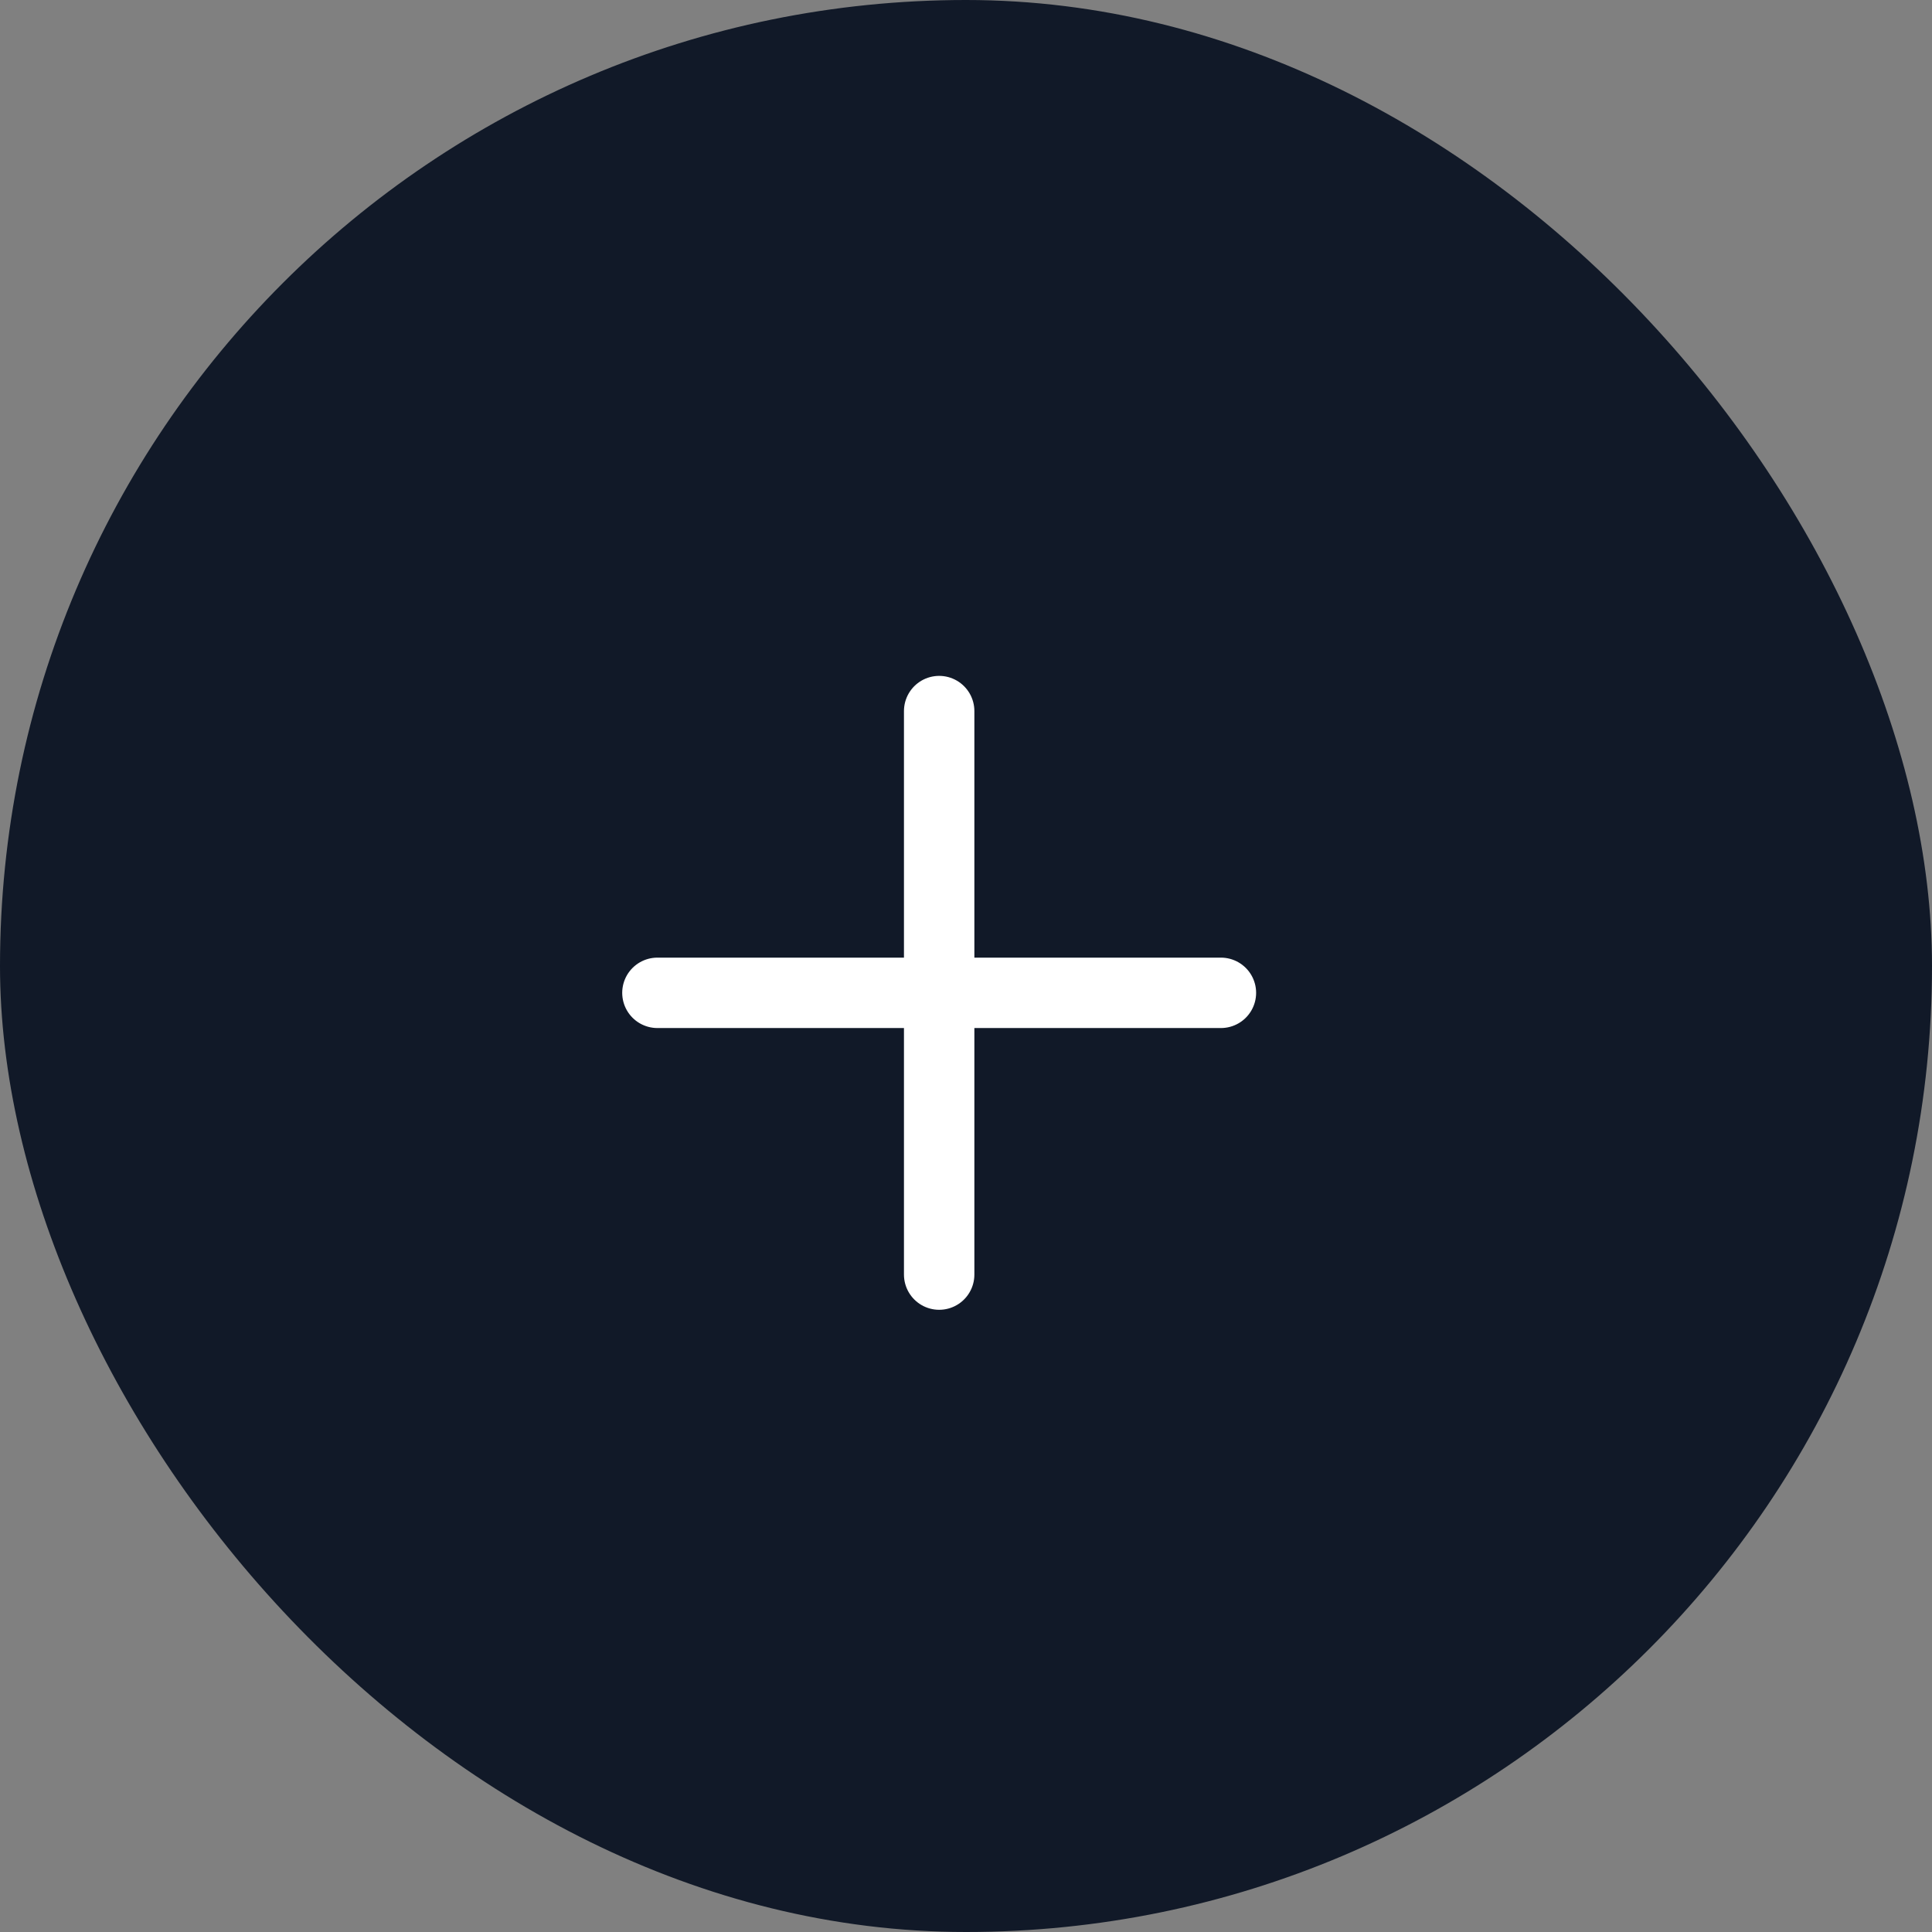
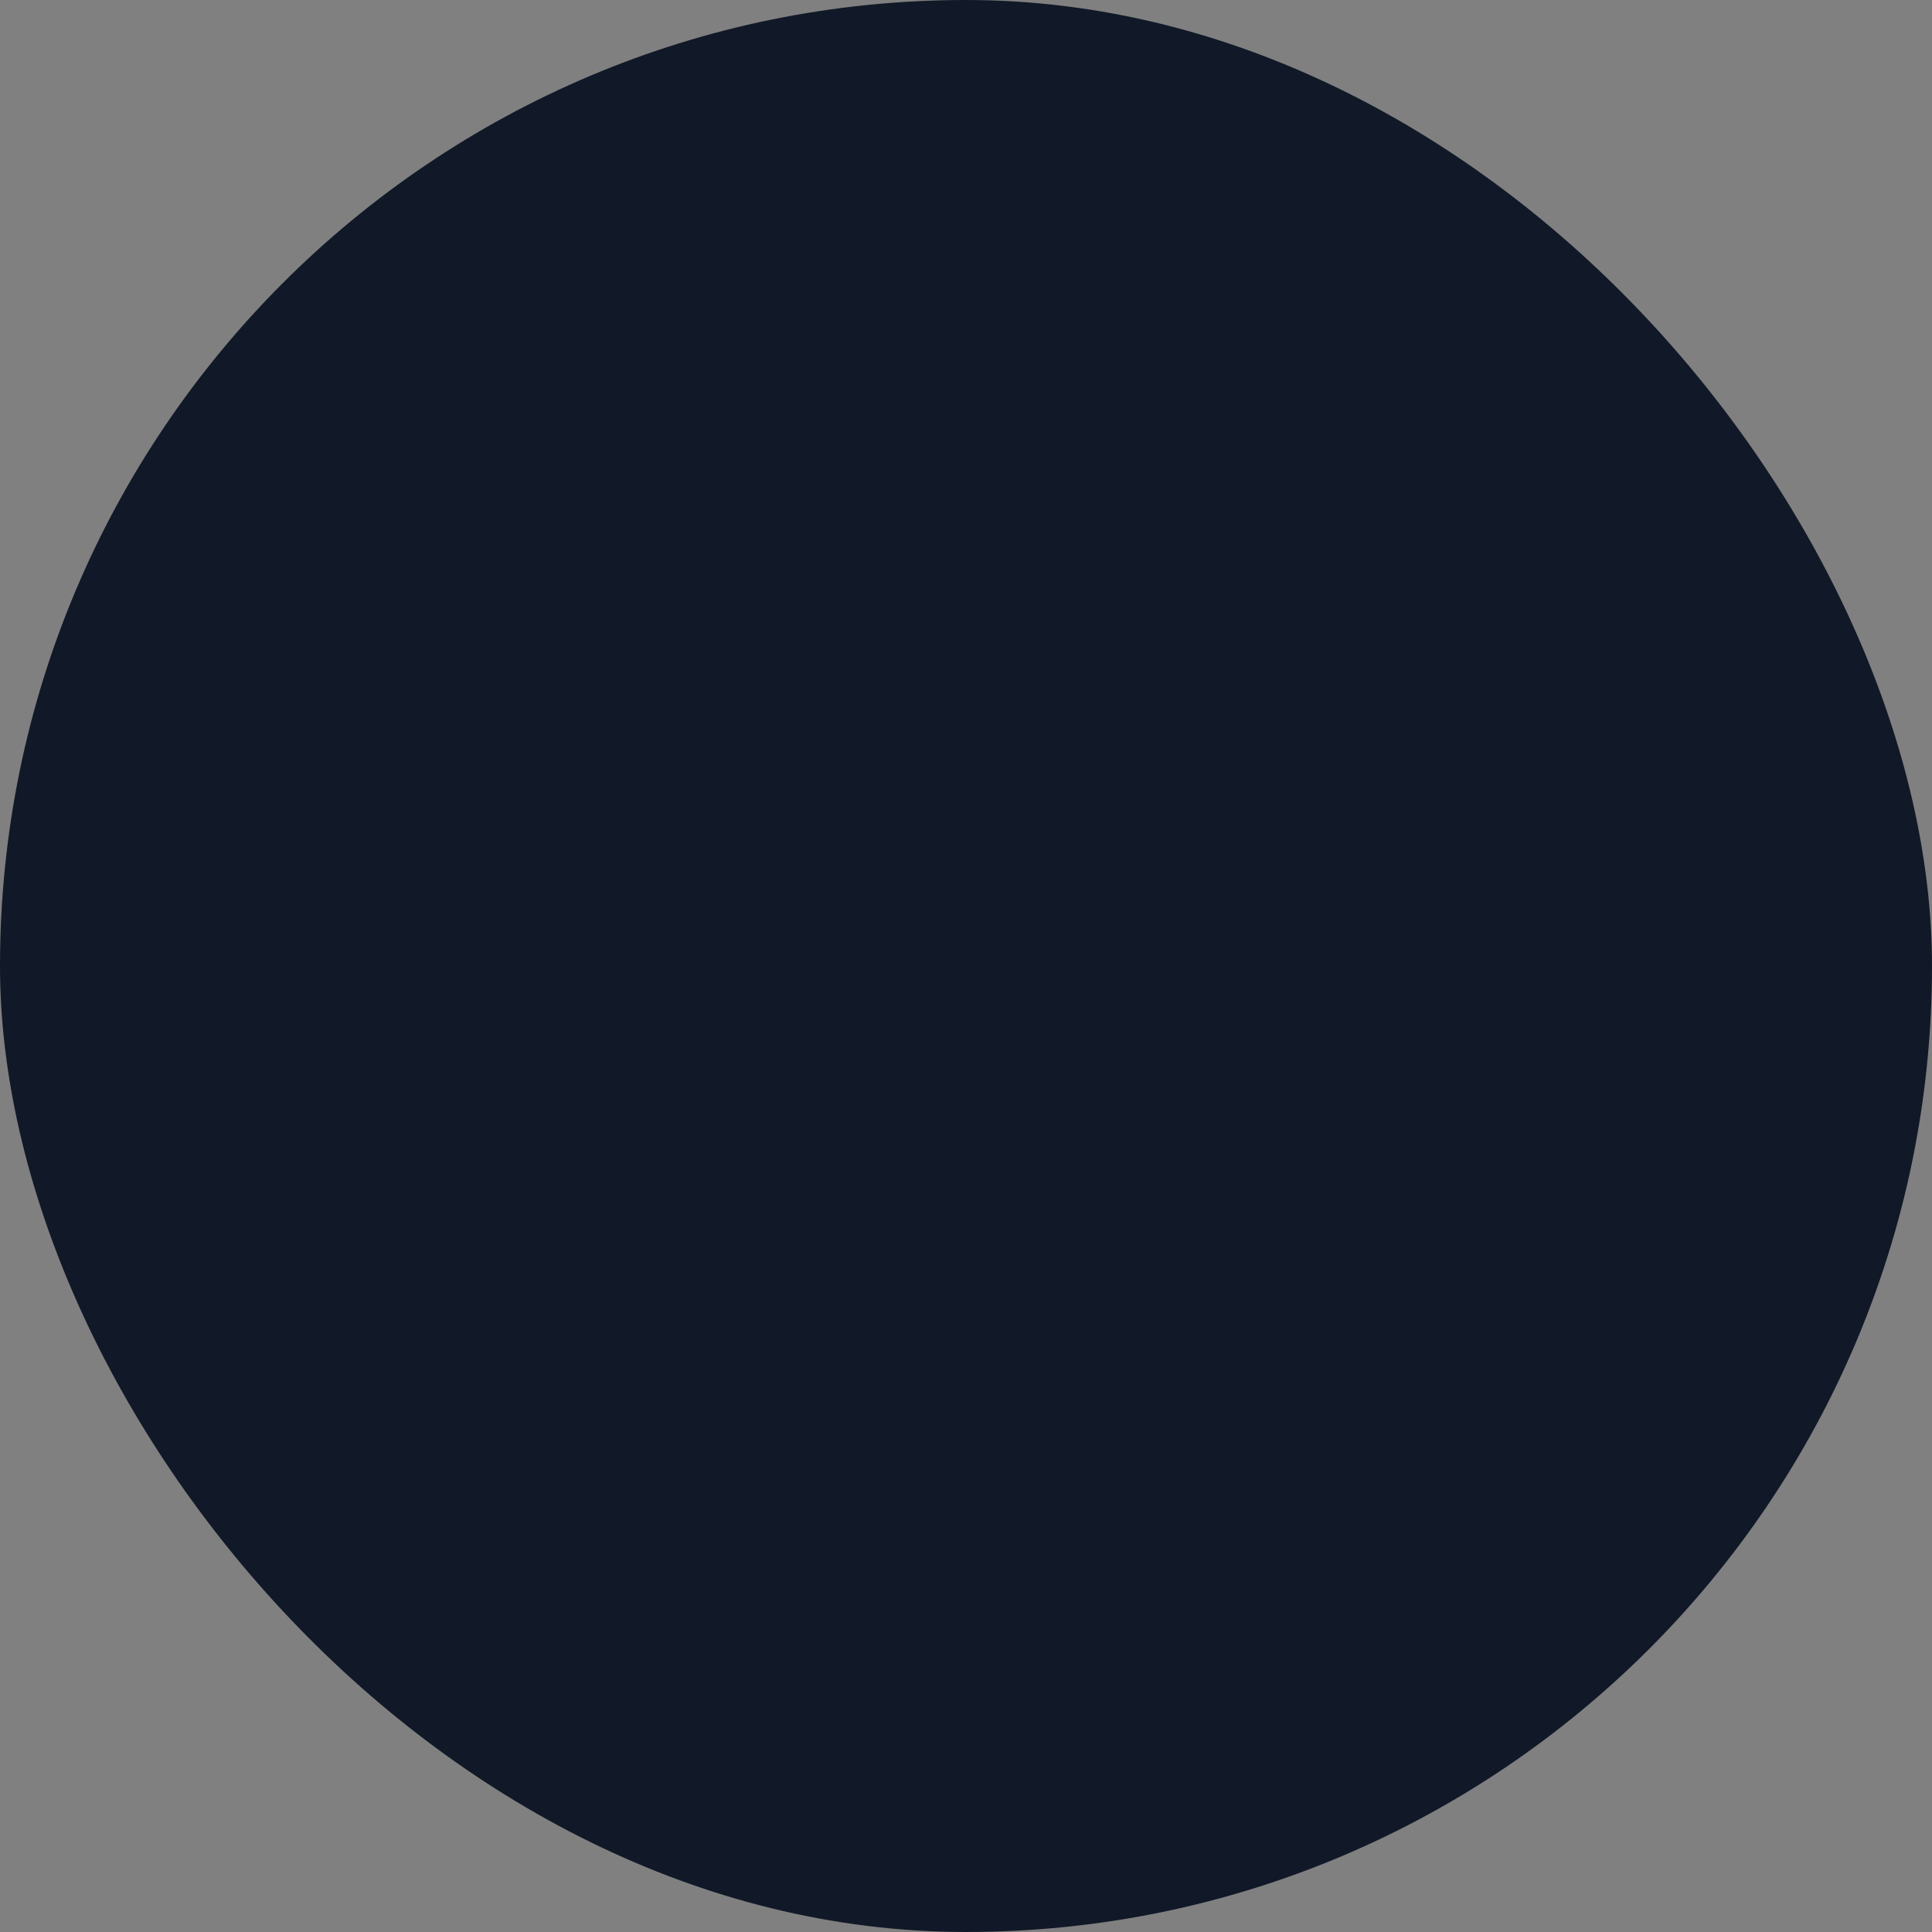
<svg xmlns="http://www.w3.org/2000/svg" width="36" height="36" viewBox="0 0 36 36" fill="none">
  <rect x="0" y="0" width="36" height="36" fill="#808080" stroke="none" />
  <rect width="36" height="36" rx="18" fill="#111928" />
-   <path d="M22.75 18.5H17.5M17.5 18.5H12.25M17.5 18.5V13.25M17.5 18.5V23.75" stroke="white" stroke-width="1.312" stroke-linecap="round" stroke-linejoin="round" />
</svg>